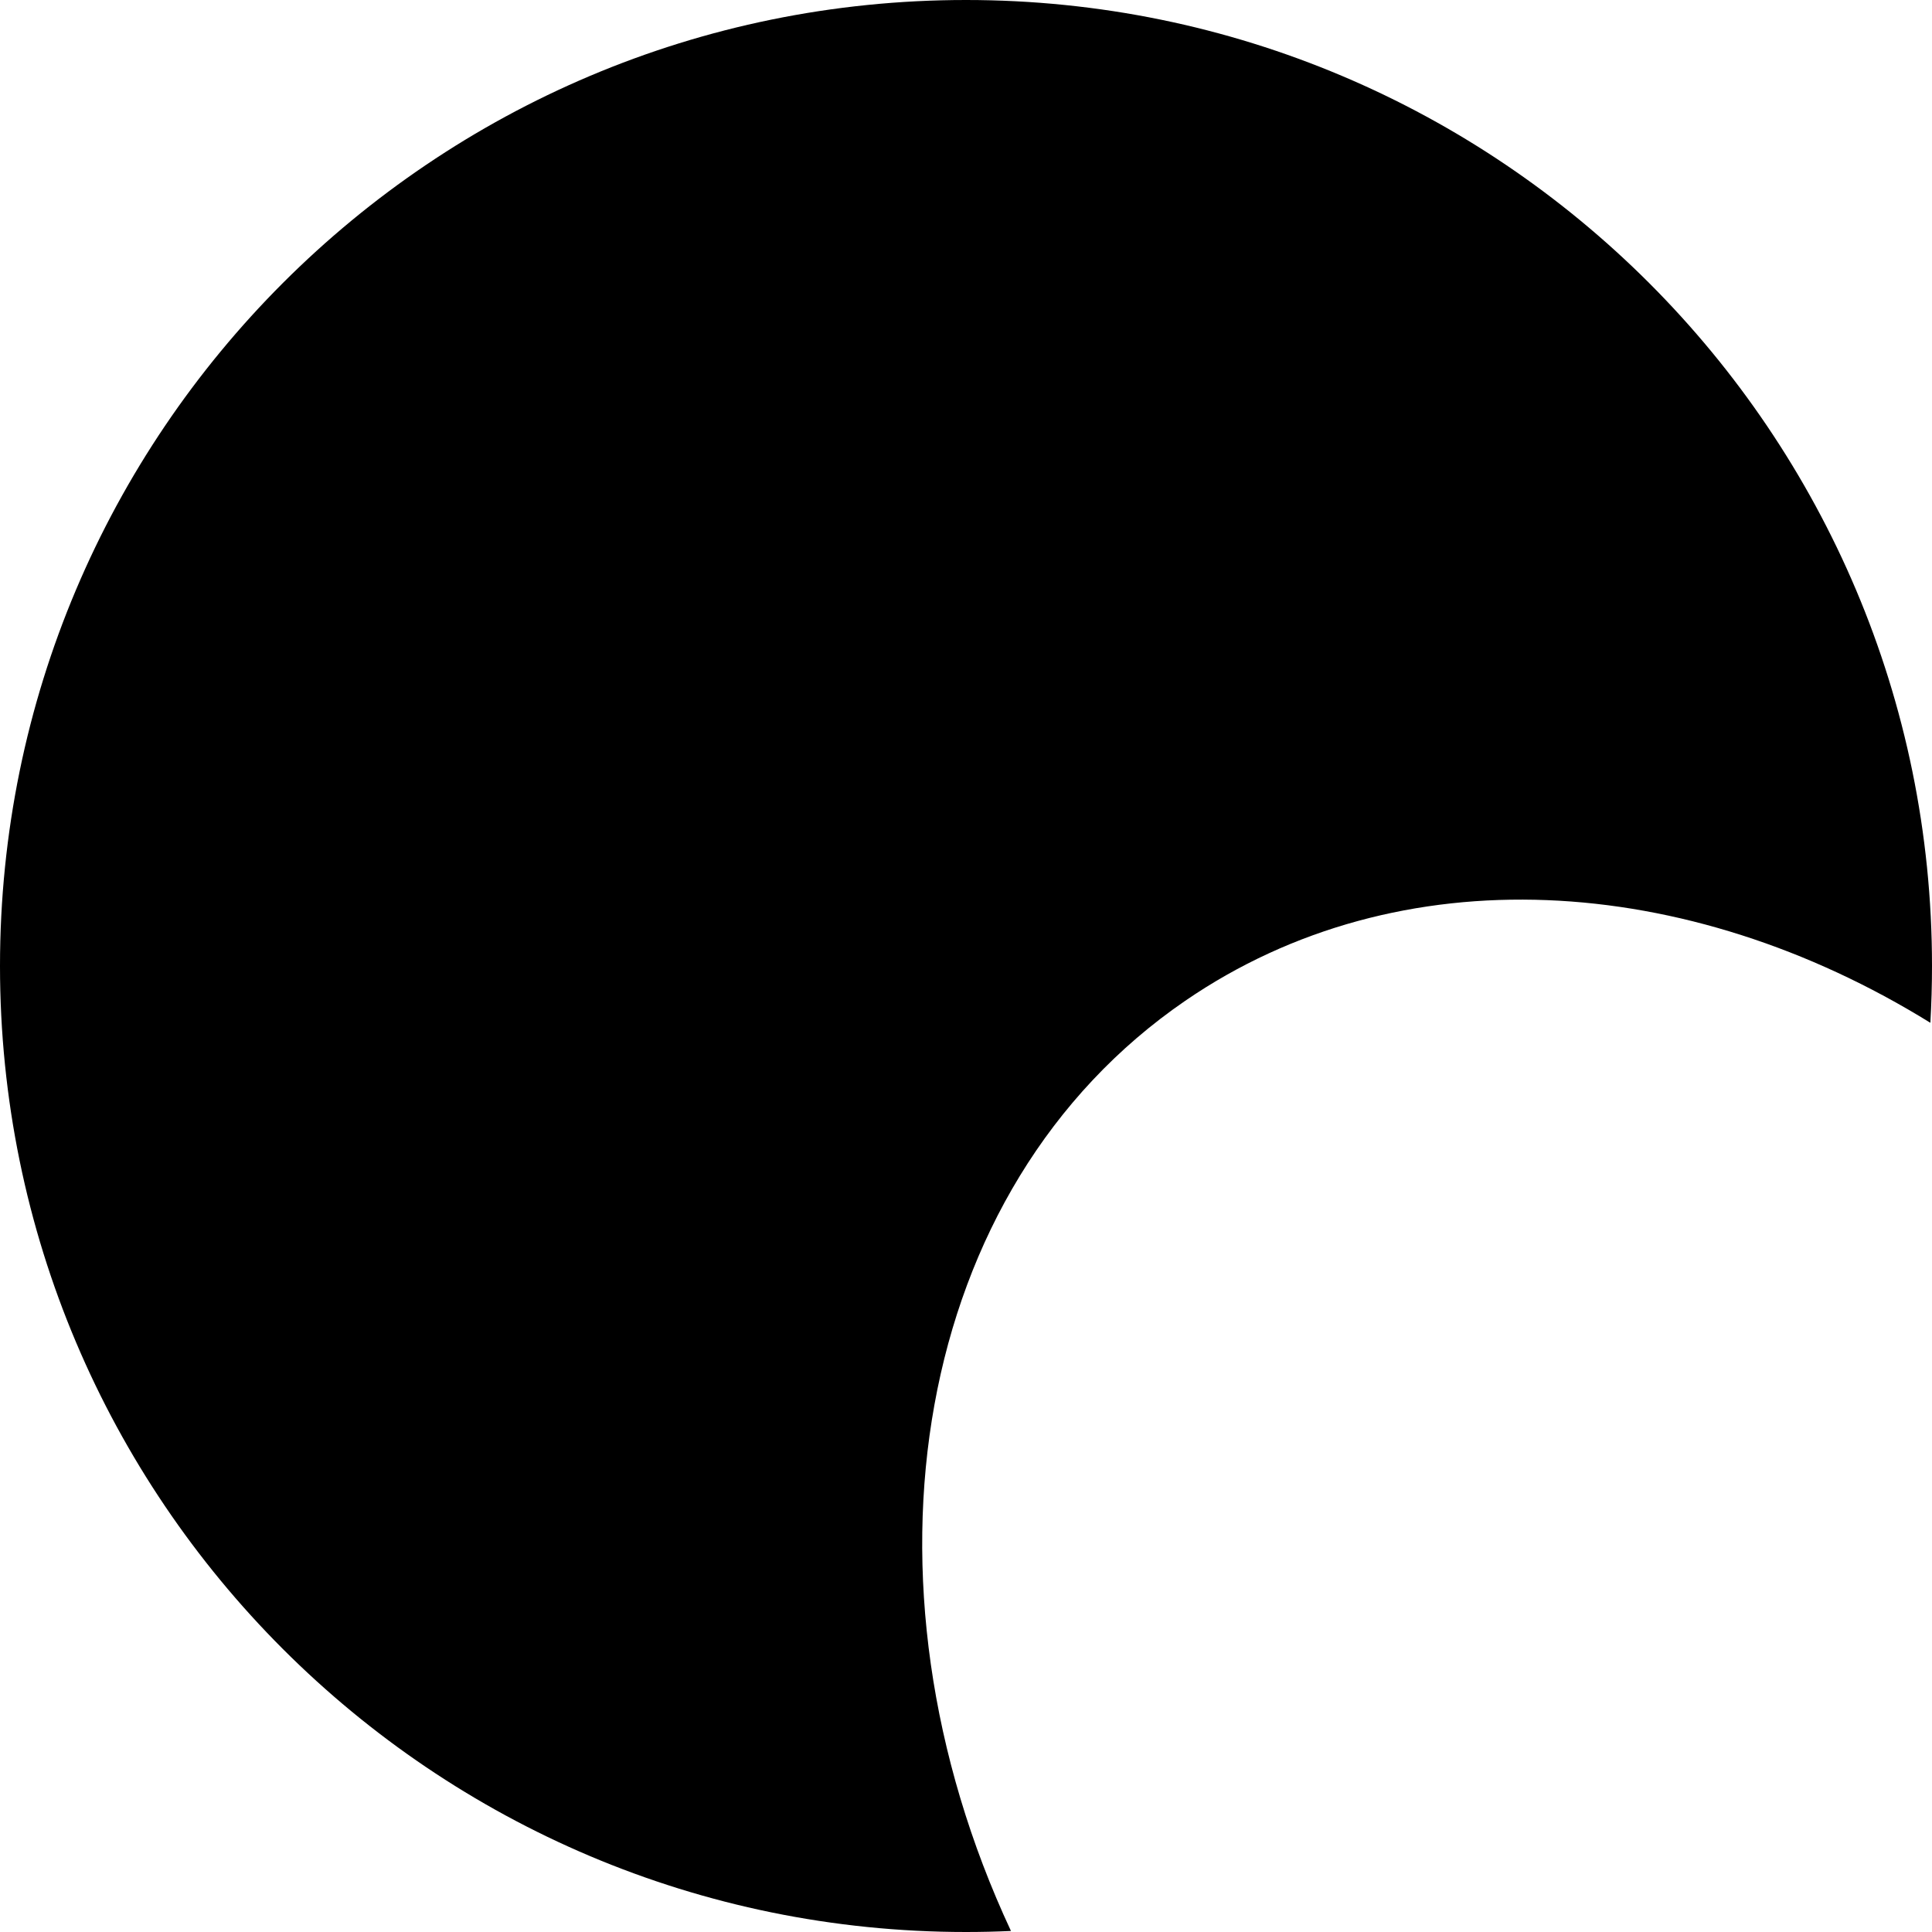
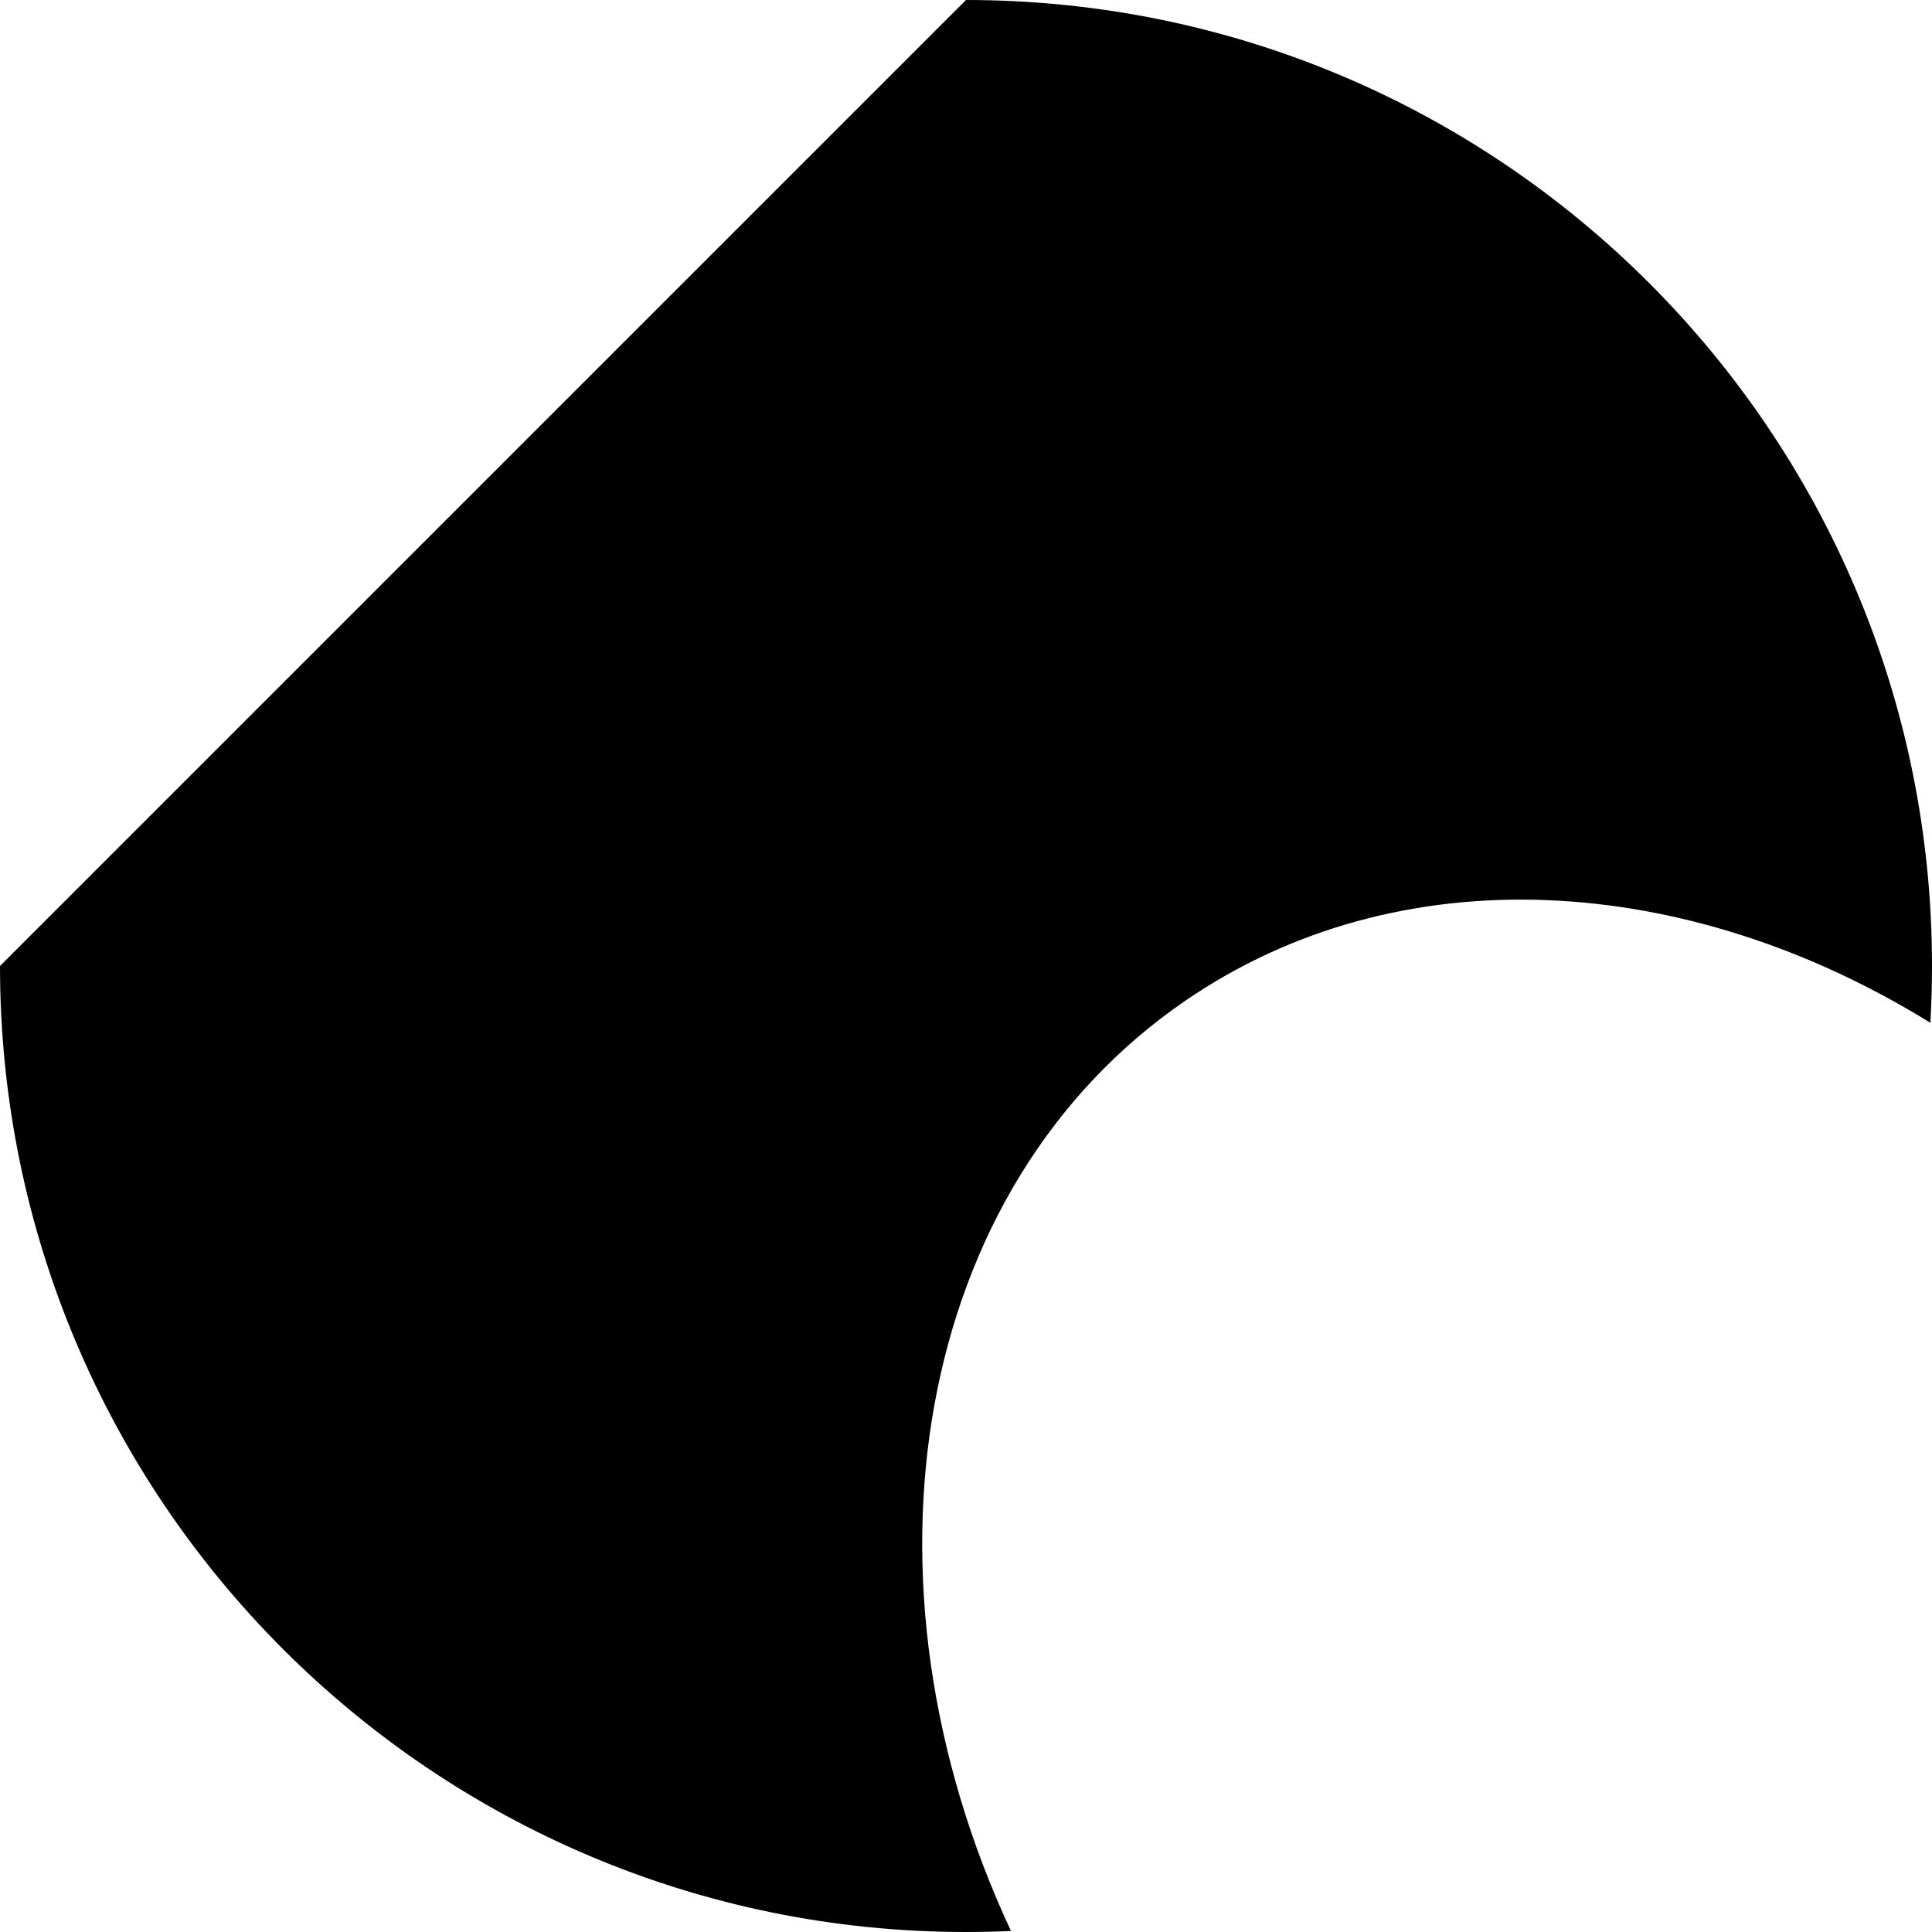
<svg xmlns="http://www.w3.org/2000/svg" viewBox="0 0 73.00 73.00" data-guides="{&quot;vertical&quot;:[],&quot;horizontal&quot;:[]}">
  <defs>
    <linearGradient id="tSvgGradient35f6bcd1bb" x1="-27.703" x2="-85.664" y1="14.311" y2="58.69" gradientUnits="userSpaceOnUse" gradientTransform="">
      <stop offset="0.000" stop-color="hsl(215.1,100%,33.53%)" stop-opacity="1.000" transform="translate(-4760, -749)" />
      <stop offset="1.000" stop-color="hsl(191.304,100%,50%)" stop-opacity="1.000" transform="translate(-4760, -749)" />
    </linearGradient>
    <linearGradient id="tSvgGradient1821e1ad77d" x1="65.481" x2="7.519" y1="14.311" y2="58.689" gradientUnits="userSpaceOnUse" gradientTransform="">
      <stop offset="0.000" stop-color="hsl(215.1,100%,33.53%)" stop-opacity="1.000" transform="translate(-4760, -749)" />
      <stop offset="1.000" stop-color="hsl(191.304,100%,50%)" stop-opacity="1.000" transform="translate(-4760, -749)" />
    </linearGradient>
  </defs>
-   <path fill="url(#tSvgGradient1821e1ad77d)" stroke="#ffffff" fill-opacity="1" stroke-width="0" stroke-opacity="1" id="tSvgb123092e46" title="Path 6" d="M36.5 0C56.658 0 73 16.342 73 36.5C73 37.221 72.979 37.936 72.938 38.646C63.747 32.957 52.891 32.252 44.78 37.817C34.476 44.886 32.018 59.726 38.199 72.961C37.636 72.987 37.069 73 36.5 73C16.342 73 0 56.658 0 36.5C0 16.342 16.342 0 36.5 0Z" />
+   <path fill="url(#tSvgGradient1821e1ad77d)" stroke="#ffffff" fill-opacity="1" stroke-width="0" stroke-opacity="1" id="tSvgb123092e46" title="Path 6" d="M36.5 0C56.658 0 73 16.342 73 36.5C73 37.221 72.979 37.936 72.938 38.646C63.747 32.957 52.891 32.252 44.78 37.817C34.476 44.886 32.018 59.726 38.199 72.961C37.636 72.987 37.069 73 36.5 73C16.342 73 0 56.658 0 36.5Z" />
</svg>